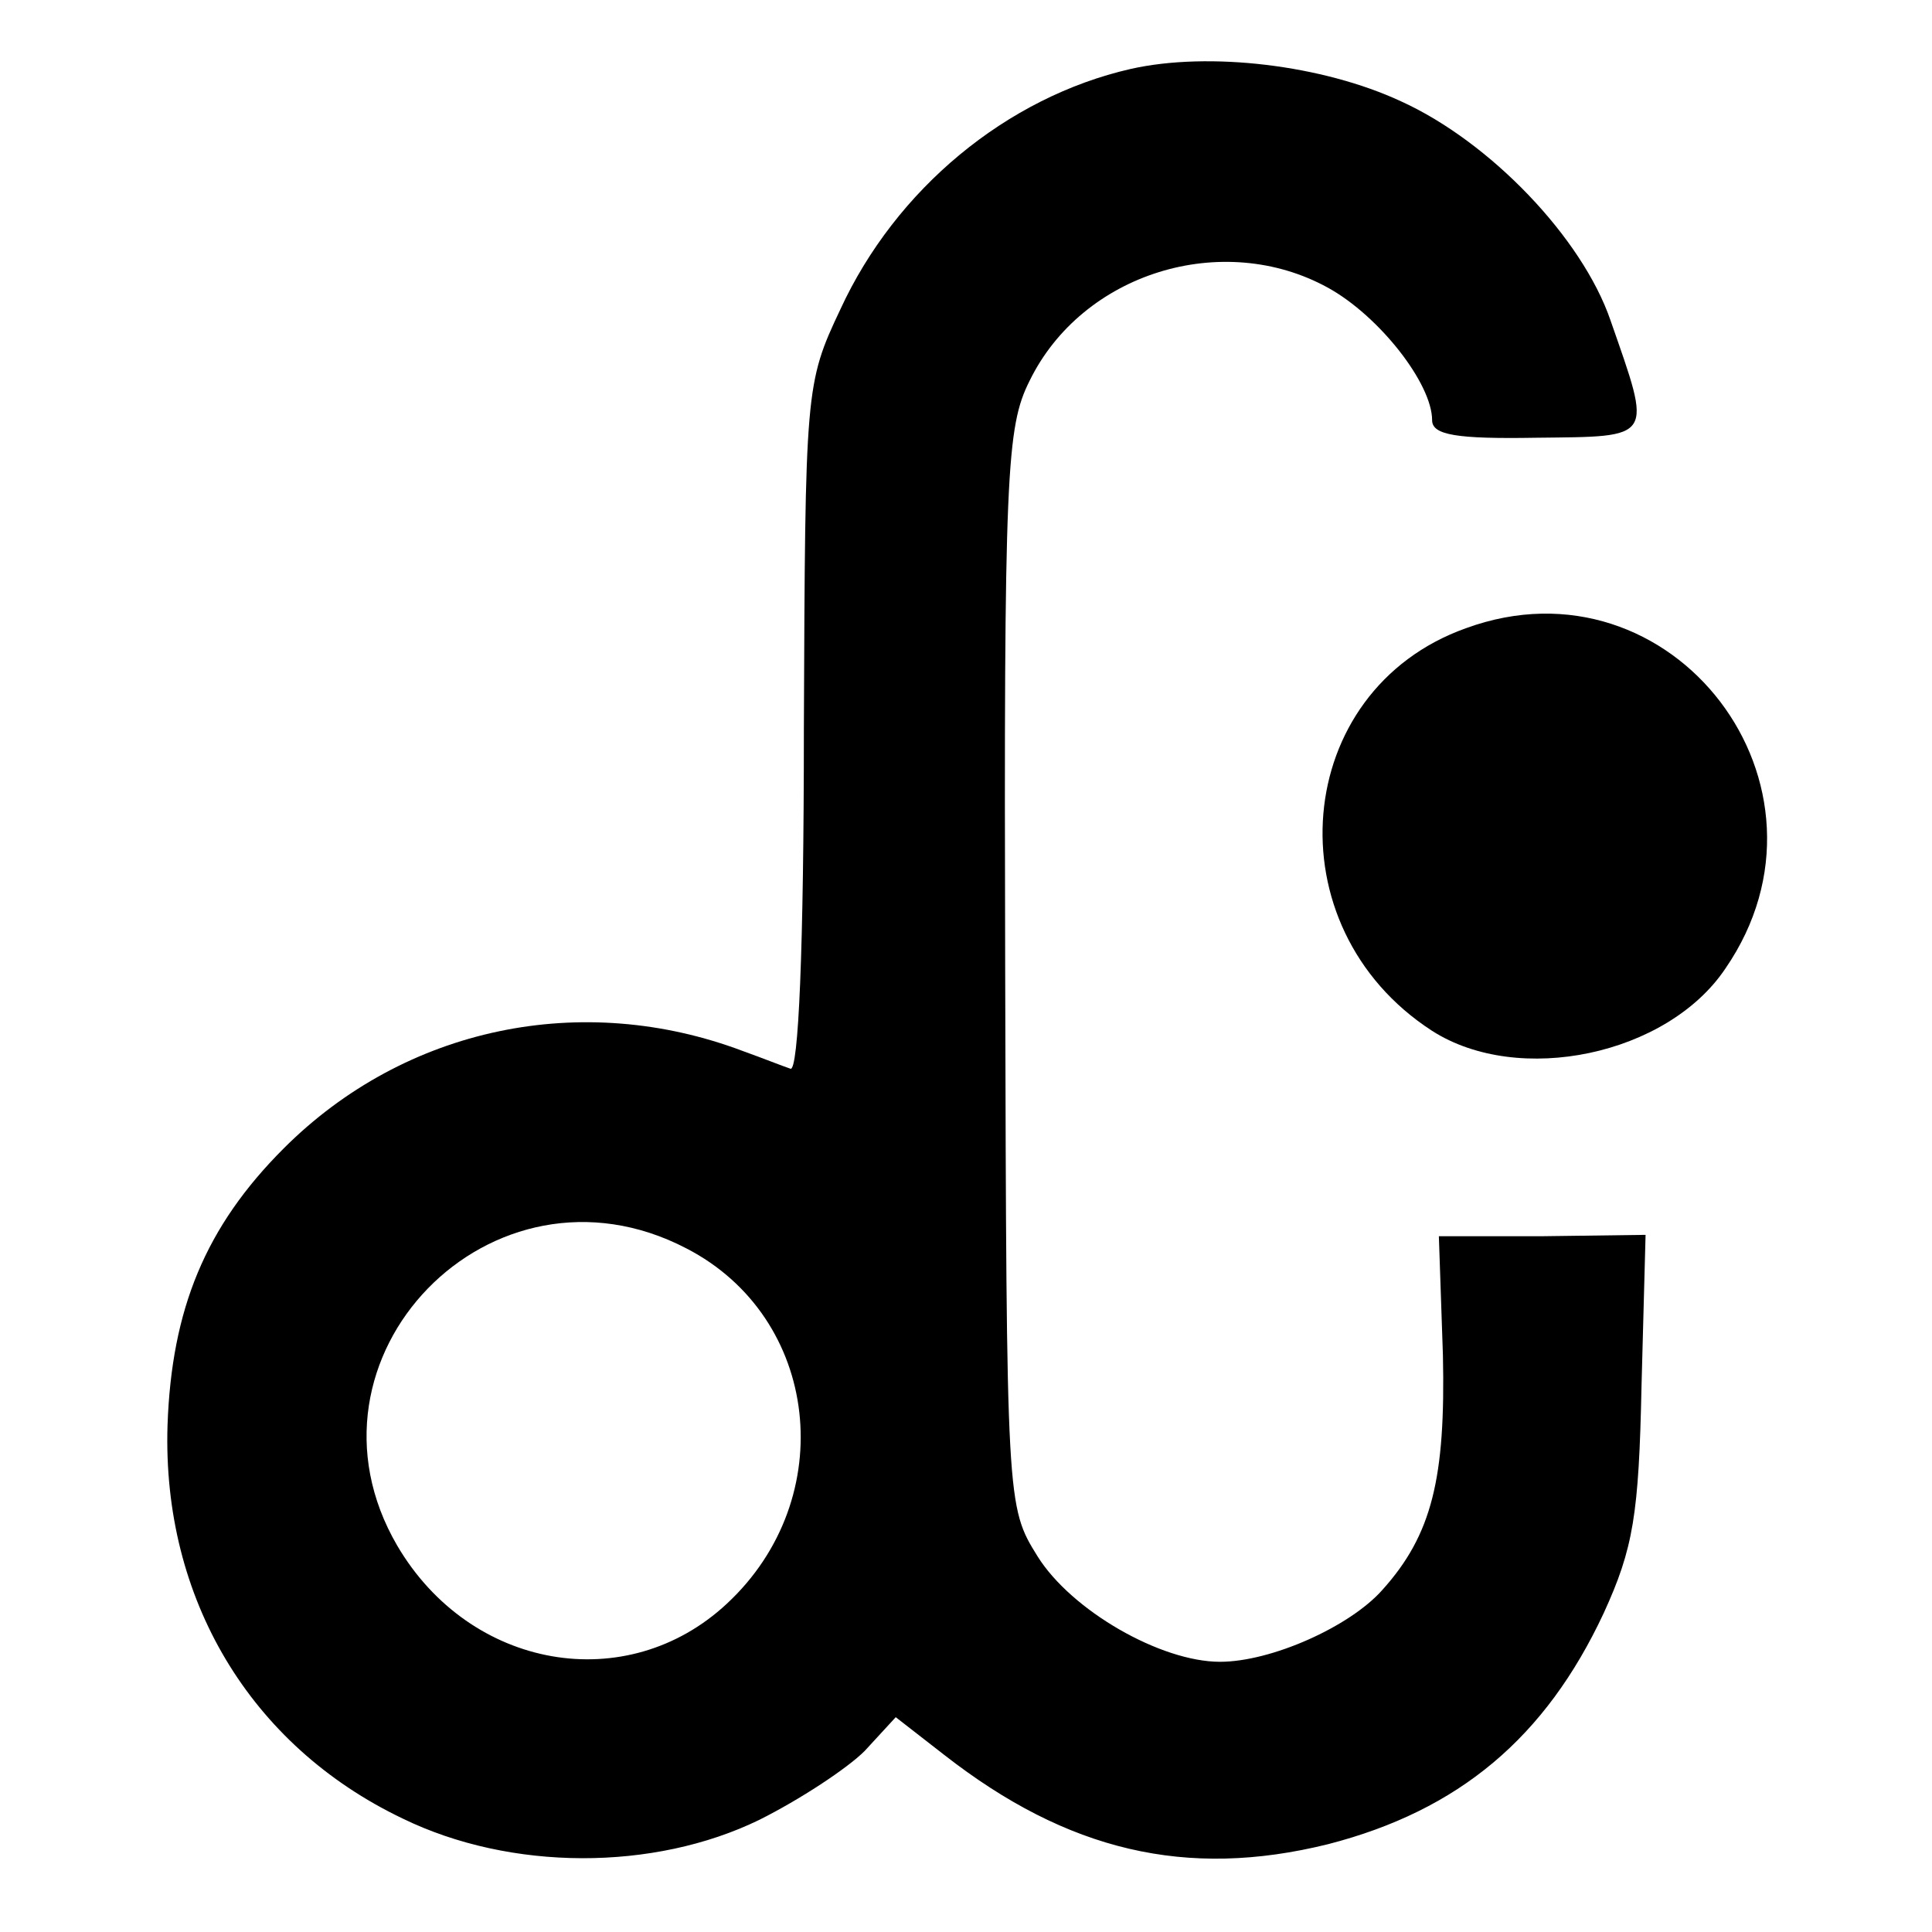
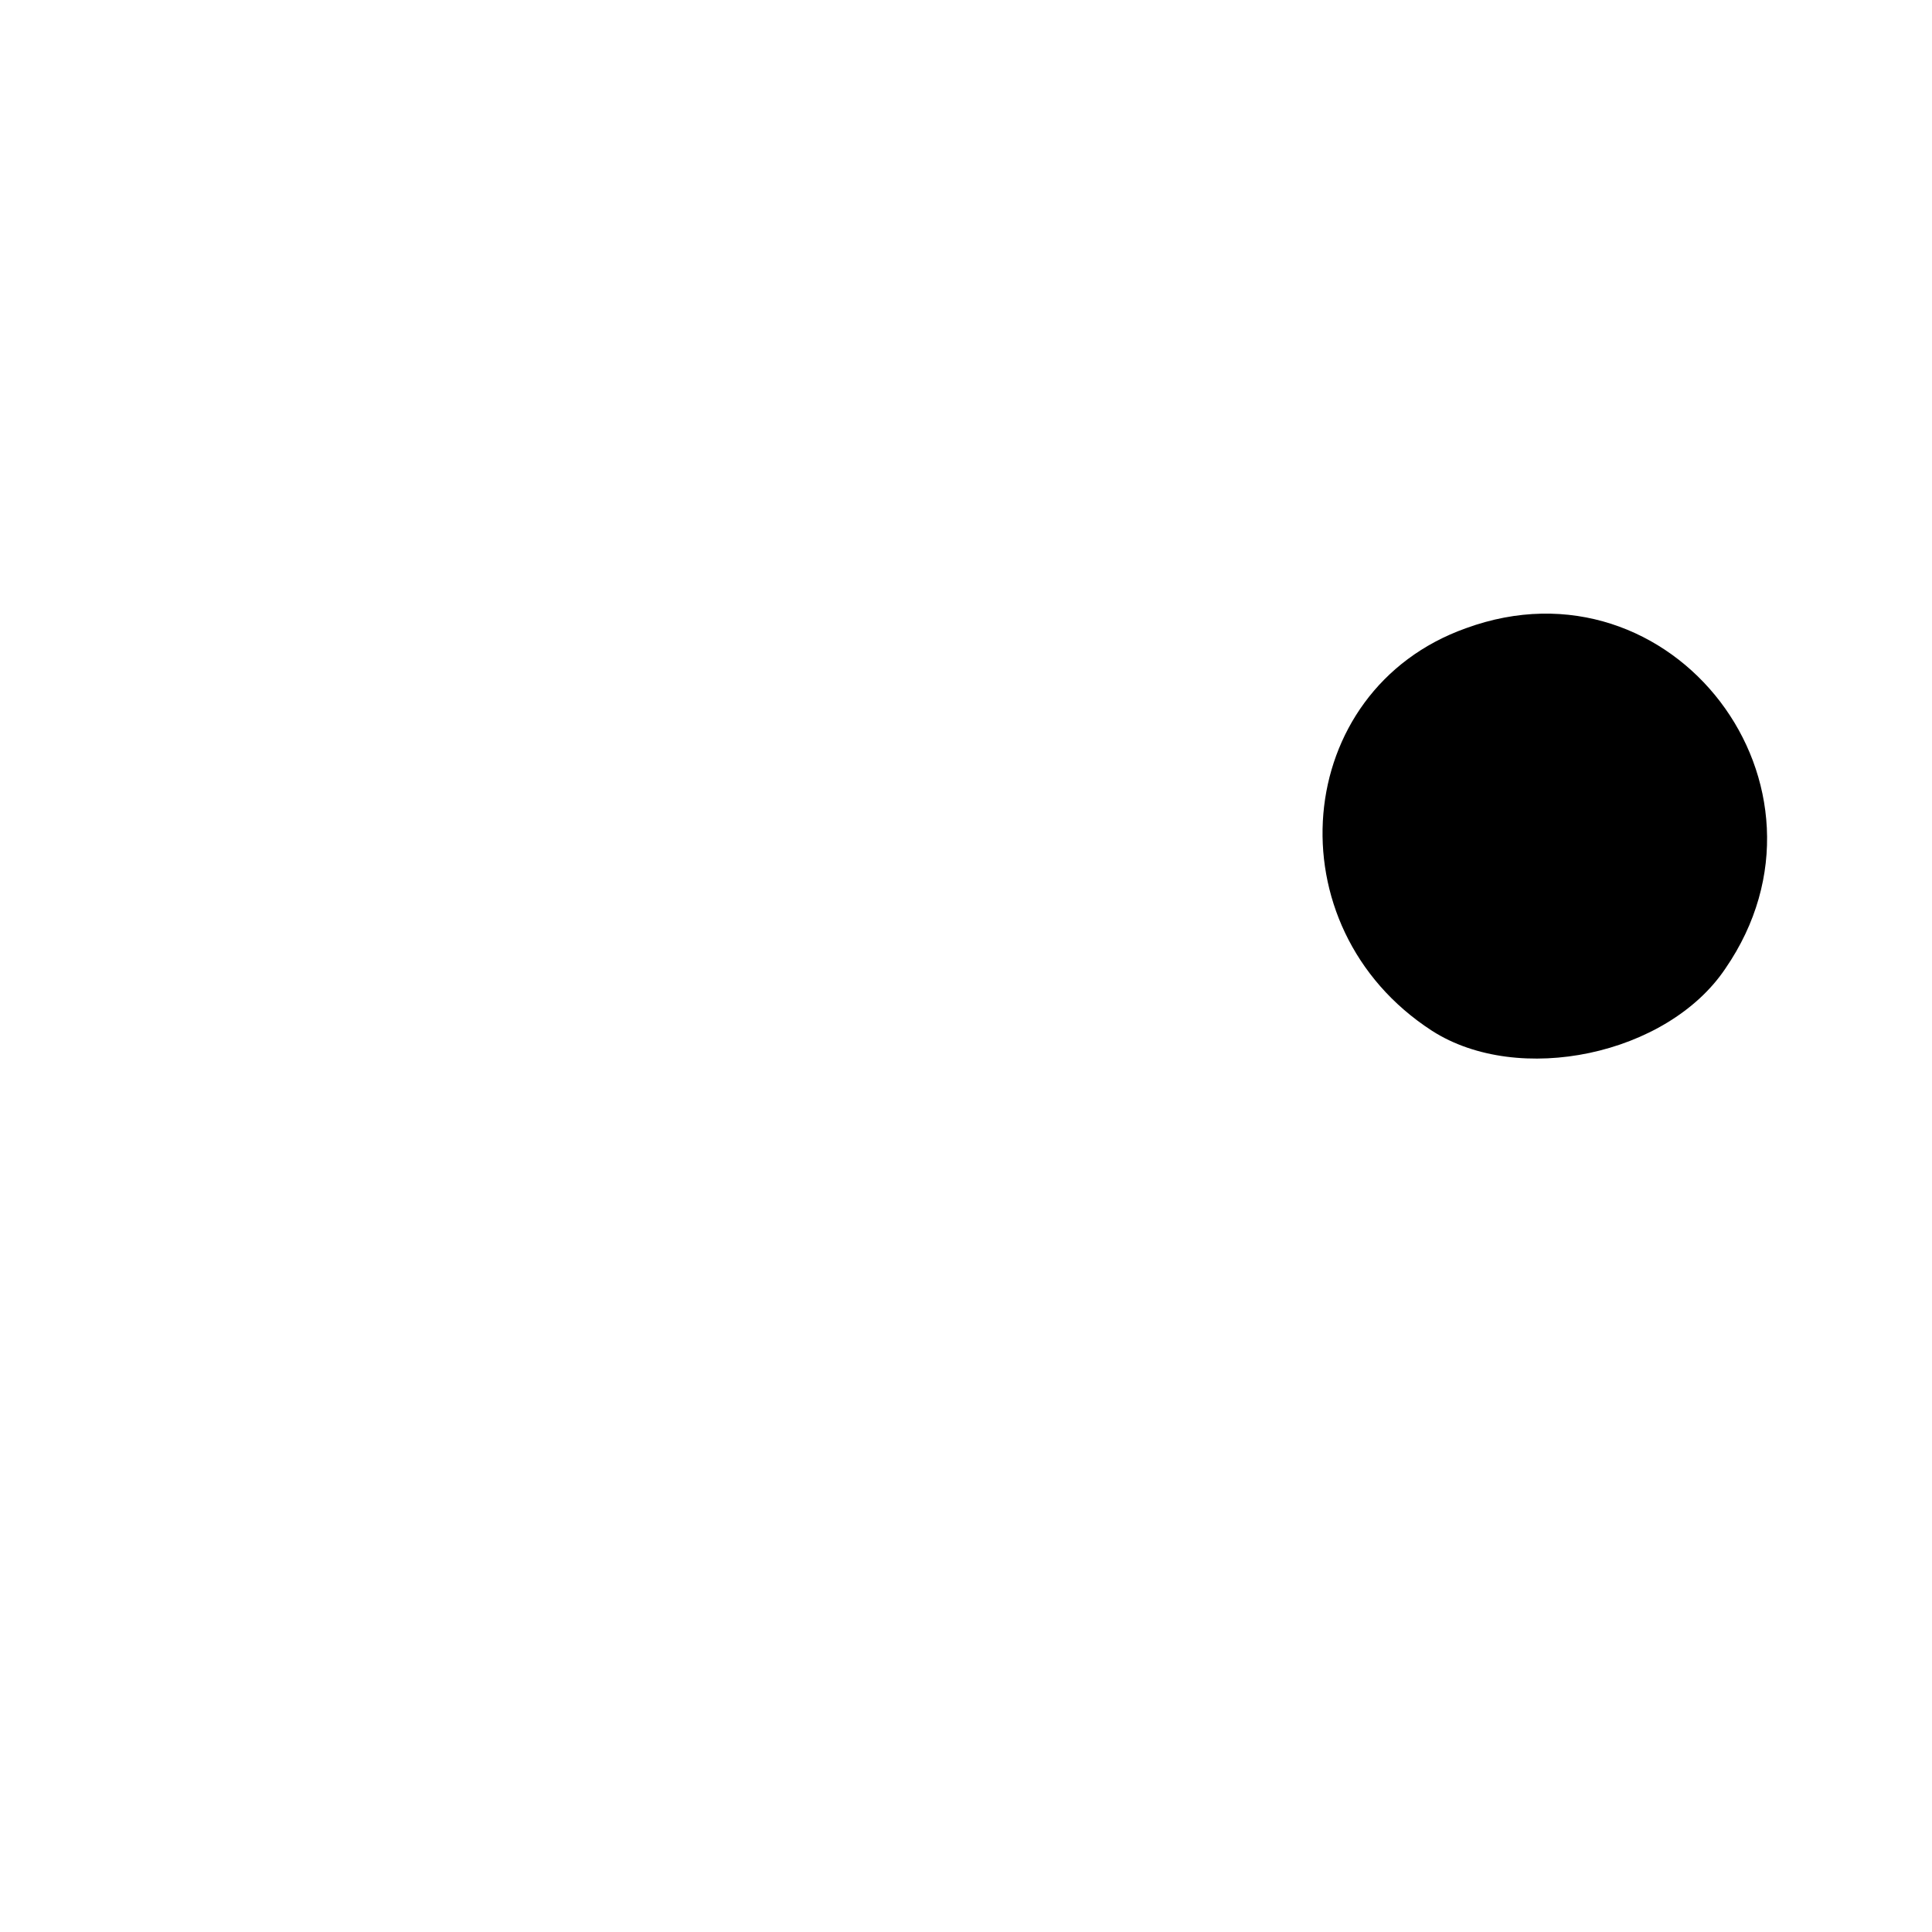
<svg xmlns="http://www.w3.org/2000/svg" version="1.0" width="143pt" height="143pt" viewBox="0 0 143 143" preserveAspectRatio="xMidYMid meet">
  <g transform="translate(0,143) scale(0.1,-0.1)" fill="#000000" stroke="none">
-     <path d="M837 1379 c-92 -21 -174 -89 -215 -178 -26 -55 -26 -59 -27 -311 0 -162 -4 -254 -10 -251 -6 2 -21 8 -35 13 -119 45 -250 18 -340 -72 -58 -58 -83 -119 -86 -205 -4 -128 61 -237 174 -291 80 -39 186 -39 264 -1 30 15 65 38 78 51 l23 25 36 -28 c91 -71 179 -92 284 -66 97 25 161 79 204 171 22 48 26 73 28 168 l3 112 -76 -1 -77 0 3 -88 c2 -91 -8 -133 -45 -174 -24 -27 -82 -53 -120 -53 -44 0 -110 38 -135 78 -23 37 -23 38 -24 435 -1 368 1 401 18 435 39 80 143 112 221 69 38 -21 77 -71 77 -98 0 -11 18 -14 77 -13 88 1 86 -2 55 87 -21 61 -89 132 -155 162 -58 27 -142 37 -200 24z m-329 -873 c99 -51 114 -185 30 -263 -74 -69 -190 -49 -244 43 -81 139 70 295 214 220z" />
    <path d="M1085 965 c-129 -46 -144 -221 -25 -298 64 -41 174 -18 217 46 93 135 -39 308 -192 252z" />
  </g>
</svg>